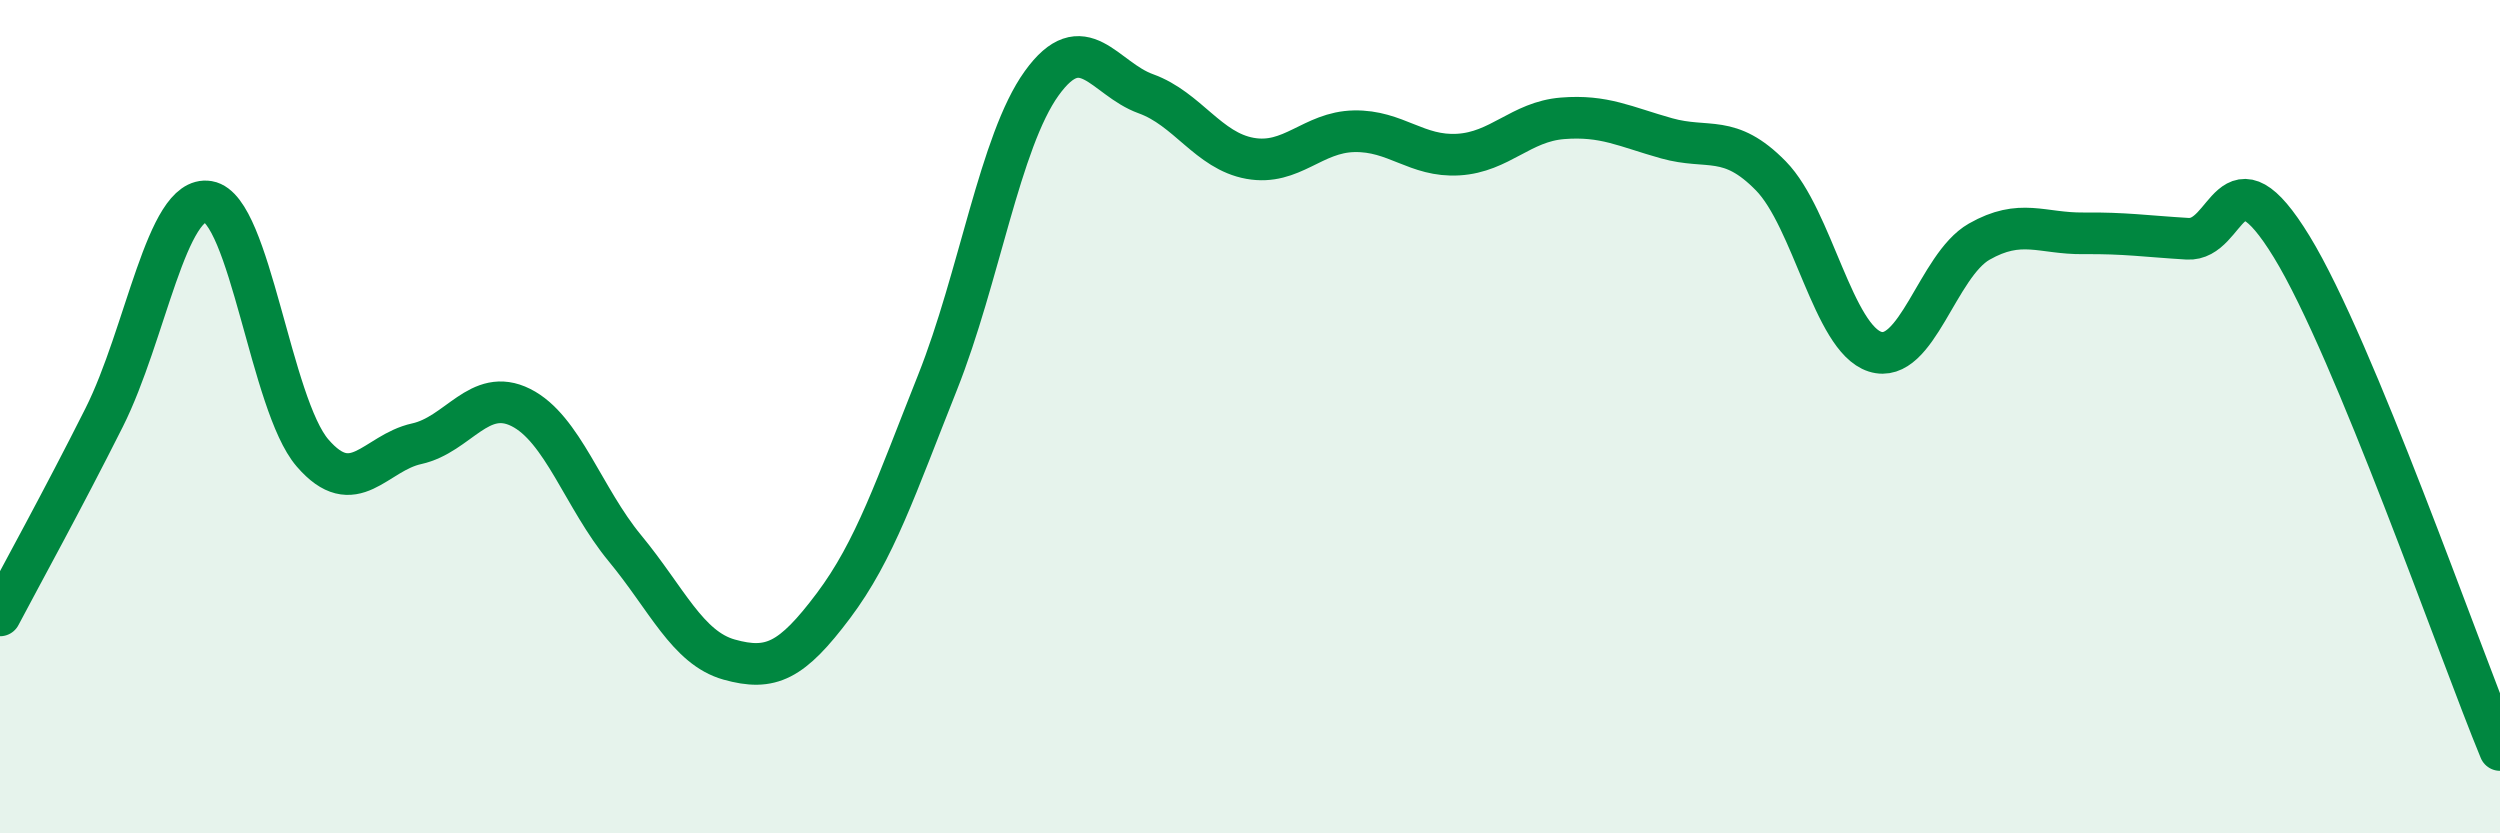
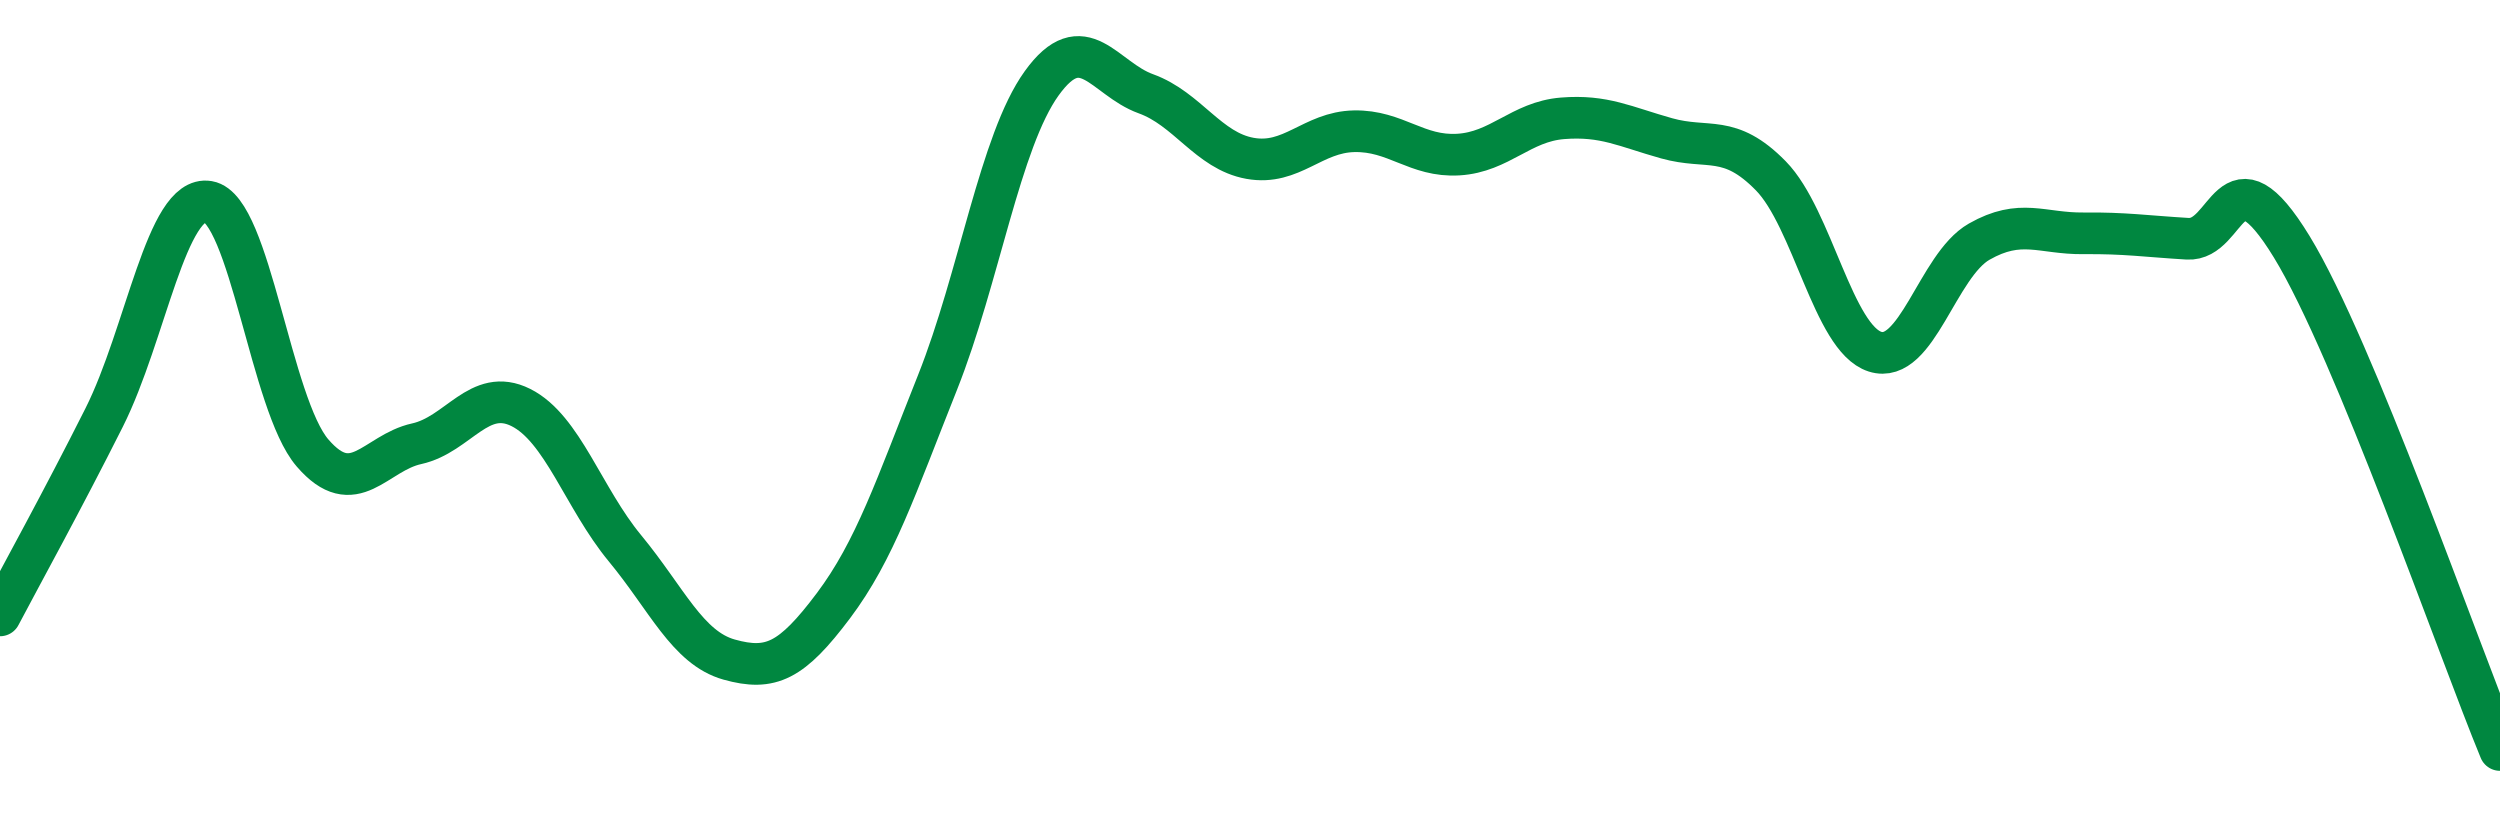
<svg xmlns="http://www.w3.org/2000/svg" width="60" height="20" viewBox="0 0 60 20">
-   <path d="M 0,14.77 C 0.5,13.82 1.5,12.01 2.5,10.02 C 3.5,8.03 4,4.67 5,4.84 C 6,5.01 6.5,9.71 7.5,10.87 C 8.5,12.03 9,10.87 10,10.65 C 11,10.43 11.5,9.28 12.5,9.78 C 13.5,10.28 14,11.95 15,13.16 C 16,14.37 16.5,15.55 17.5,15.83 C 18.5,16.11 19,15.87 20,14.54 C 21,13.21 21.5,11.69 22.5,9.18 C 23.5,6.67 24,3.39 25,2 C 26,0.61 26.5,1.89 27.5,2.25 C 28.5,2.61 29,3.62 30,3.8 C 31,3.98 31.5,3.17 32.5,3.15 C 33.5,3.13 34,3.77 35,3.71 C 36,3.65 36.5,2.92 37.5,2.84 C 38.5,2.76 39,3.04 40,3.32 C 41,3.6 41.5,3.2 42.5,4.22 C 43.5,5.24 44,8.12 45,8.44 C 46,8.76 46.5,6.37 47.5,5.8 C 48.5,5.23 49,5.61 50,5.6 C 51,5.59 51.5,5.67 52.5,5.73 C 53.5,5.79 53.5,3.47 55,5.92 C 56.5,8.37 59,15.58 60,18L60 20L0 20Z" fill="#008740" opacity="0.1" stroke-linecap="round" stroke-linejoin="round" />
  <path d="M 0,14.77 C 0.5,13.82 1.5,12.01 2.5,10.02 C 3.5,8.03 4,4.67 5,4.84 C 6,5.01 6.5,9.71 7.5,10.87 C 8.5,12.03 9,10.87 10,10.65 C 11,10.43 11.5,9.28 12.5,9.78 C 13.5,10.28 14,11.95 15,13.16 C 16,14.37 16.5,15.55 17.5,15.83 C 18.5,16.11 19,15.87 20,14.54 C 21,13.21 21.5,11.69 22.5,9.18 C 23.5,6.67 24,3.39 25,2 C 26,0.61 26.5,1.89 27.5,2.25 C 28.5,2.61 29,3.62 30,3.8 C 31,3.98 31.5,3.17 32.5,3.15 C 33.5,3.13 34,3.77 35,3.71 C 36,3.65 36.5,2.92 37.5,2.84 C 38.5,2.76 39,3.04 40,3.32 C 41,3.6 41.5,3.2 42.5,4.22 C 43.5,5.24 44,8.12 45,8.44 C 46,8.76 46.5,6.37 47.5,5.8 C 48.5,5.23 49,5.61 50,5.6 C 51,5.59 51.5,5.67 52.5,5.73 C 53.5,5.79 53.5,3.47 55,5.92 C 56.5,8.37 59,15.58 60,18" stroke="#008740" stroke-width="1" fill="none" stroke-linecap="round" stroke-linejoin="round" />
</svg>